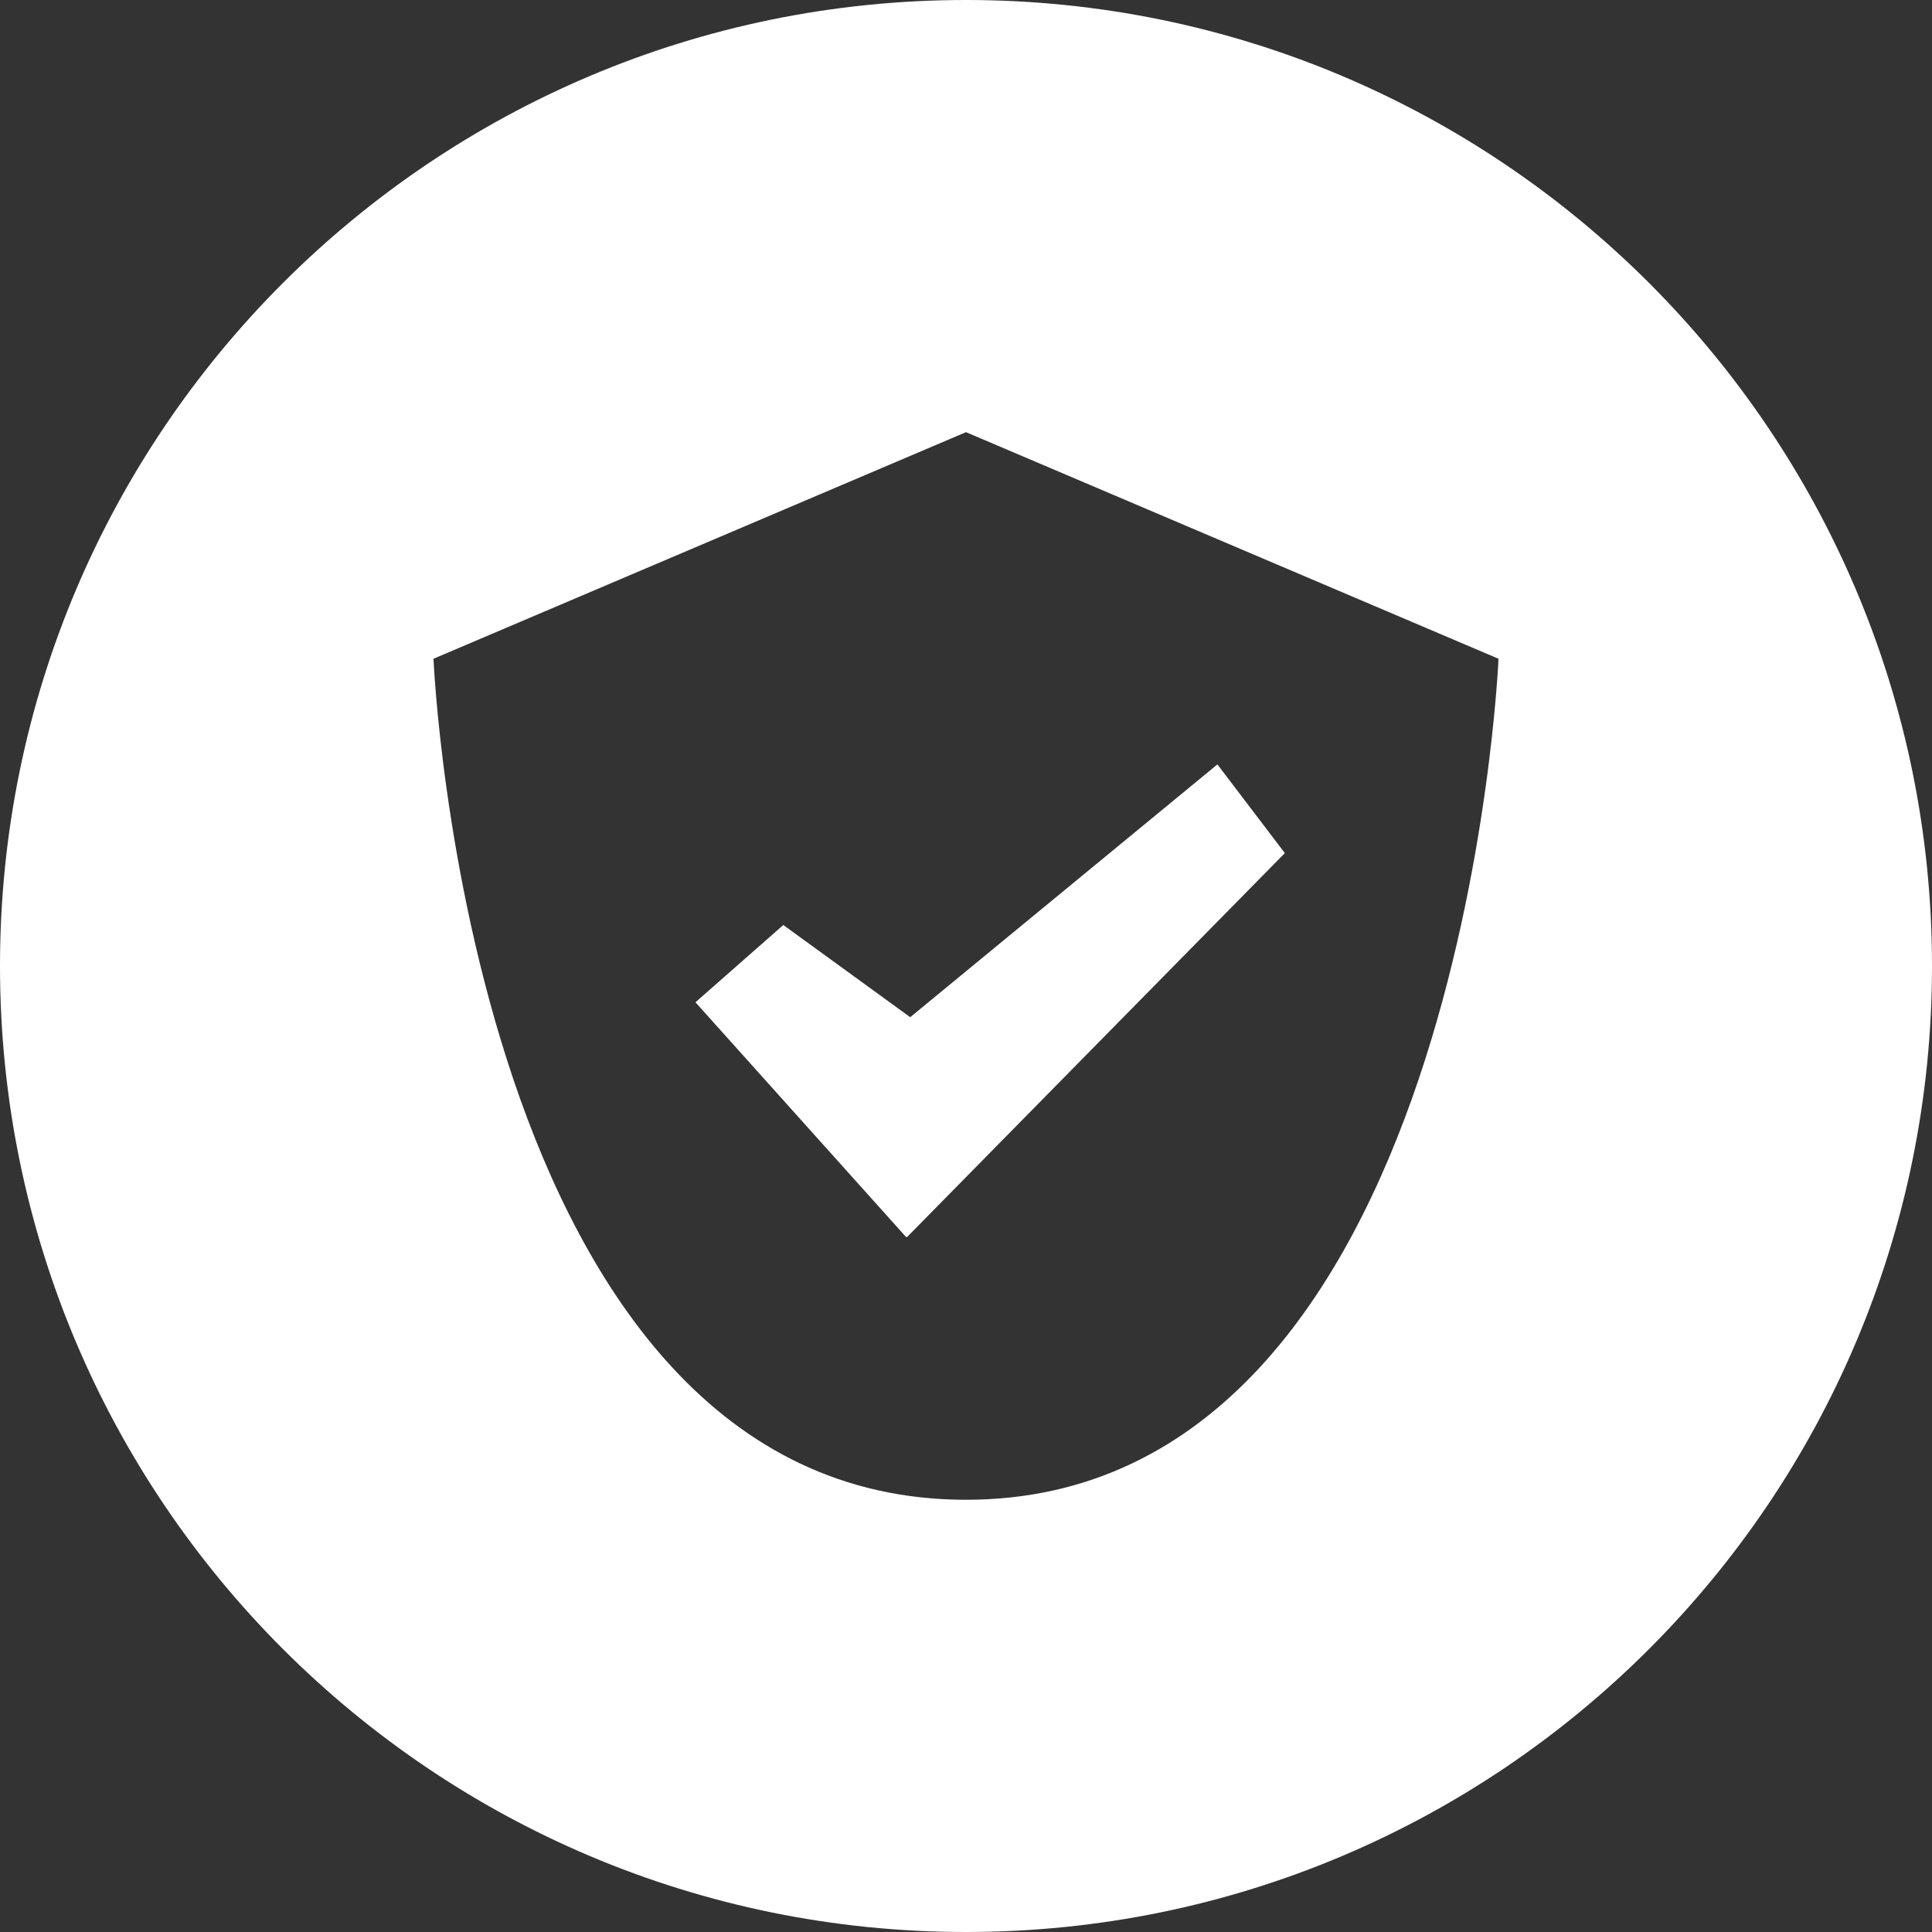
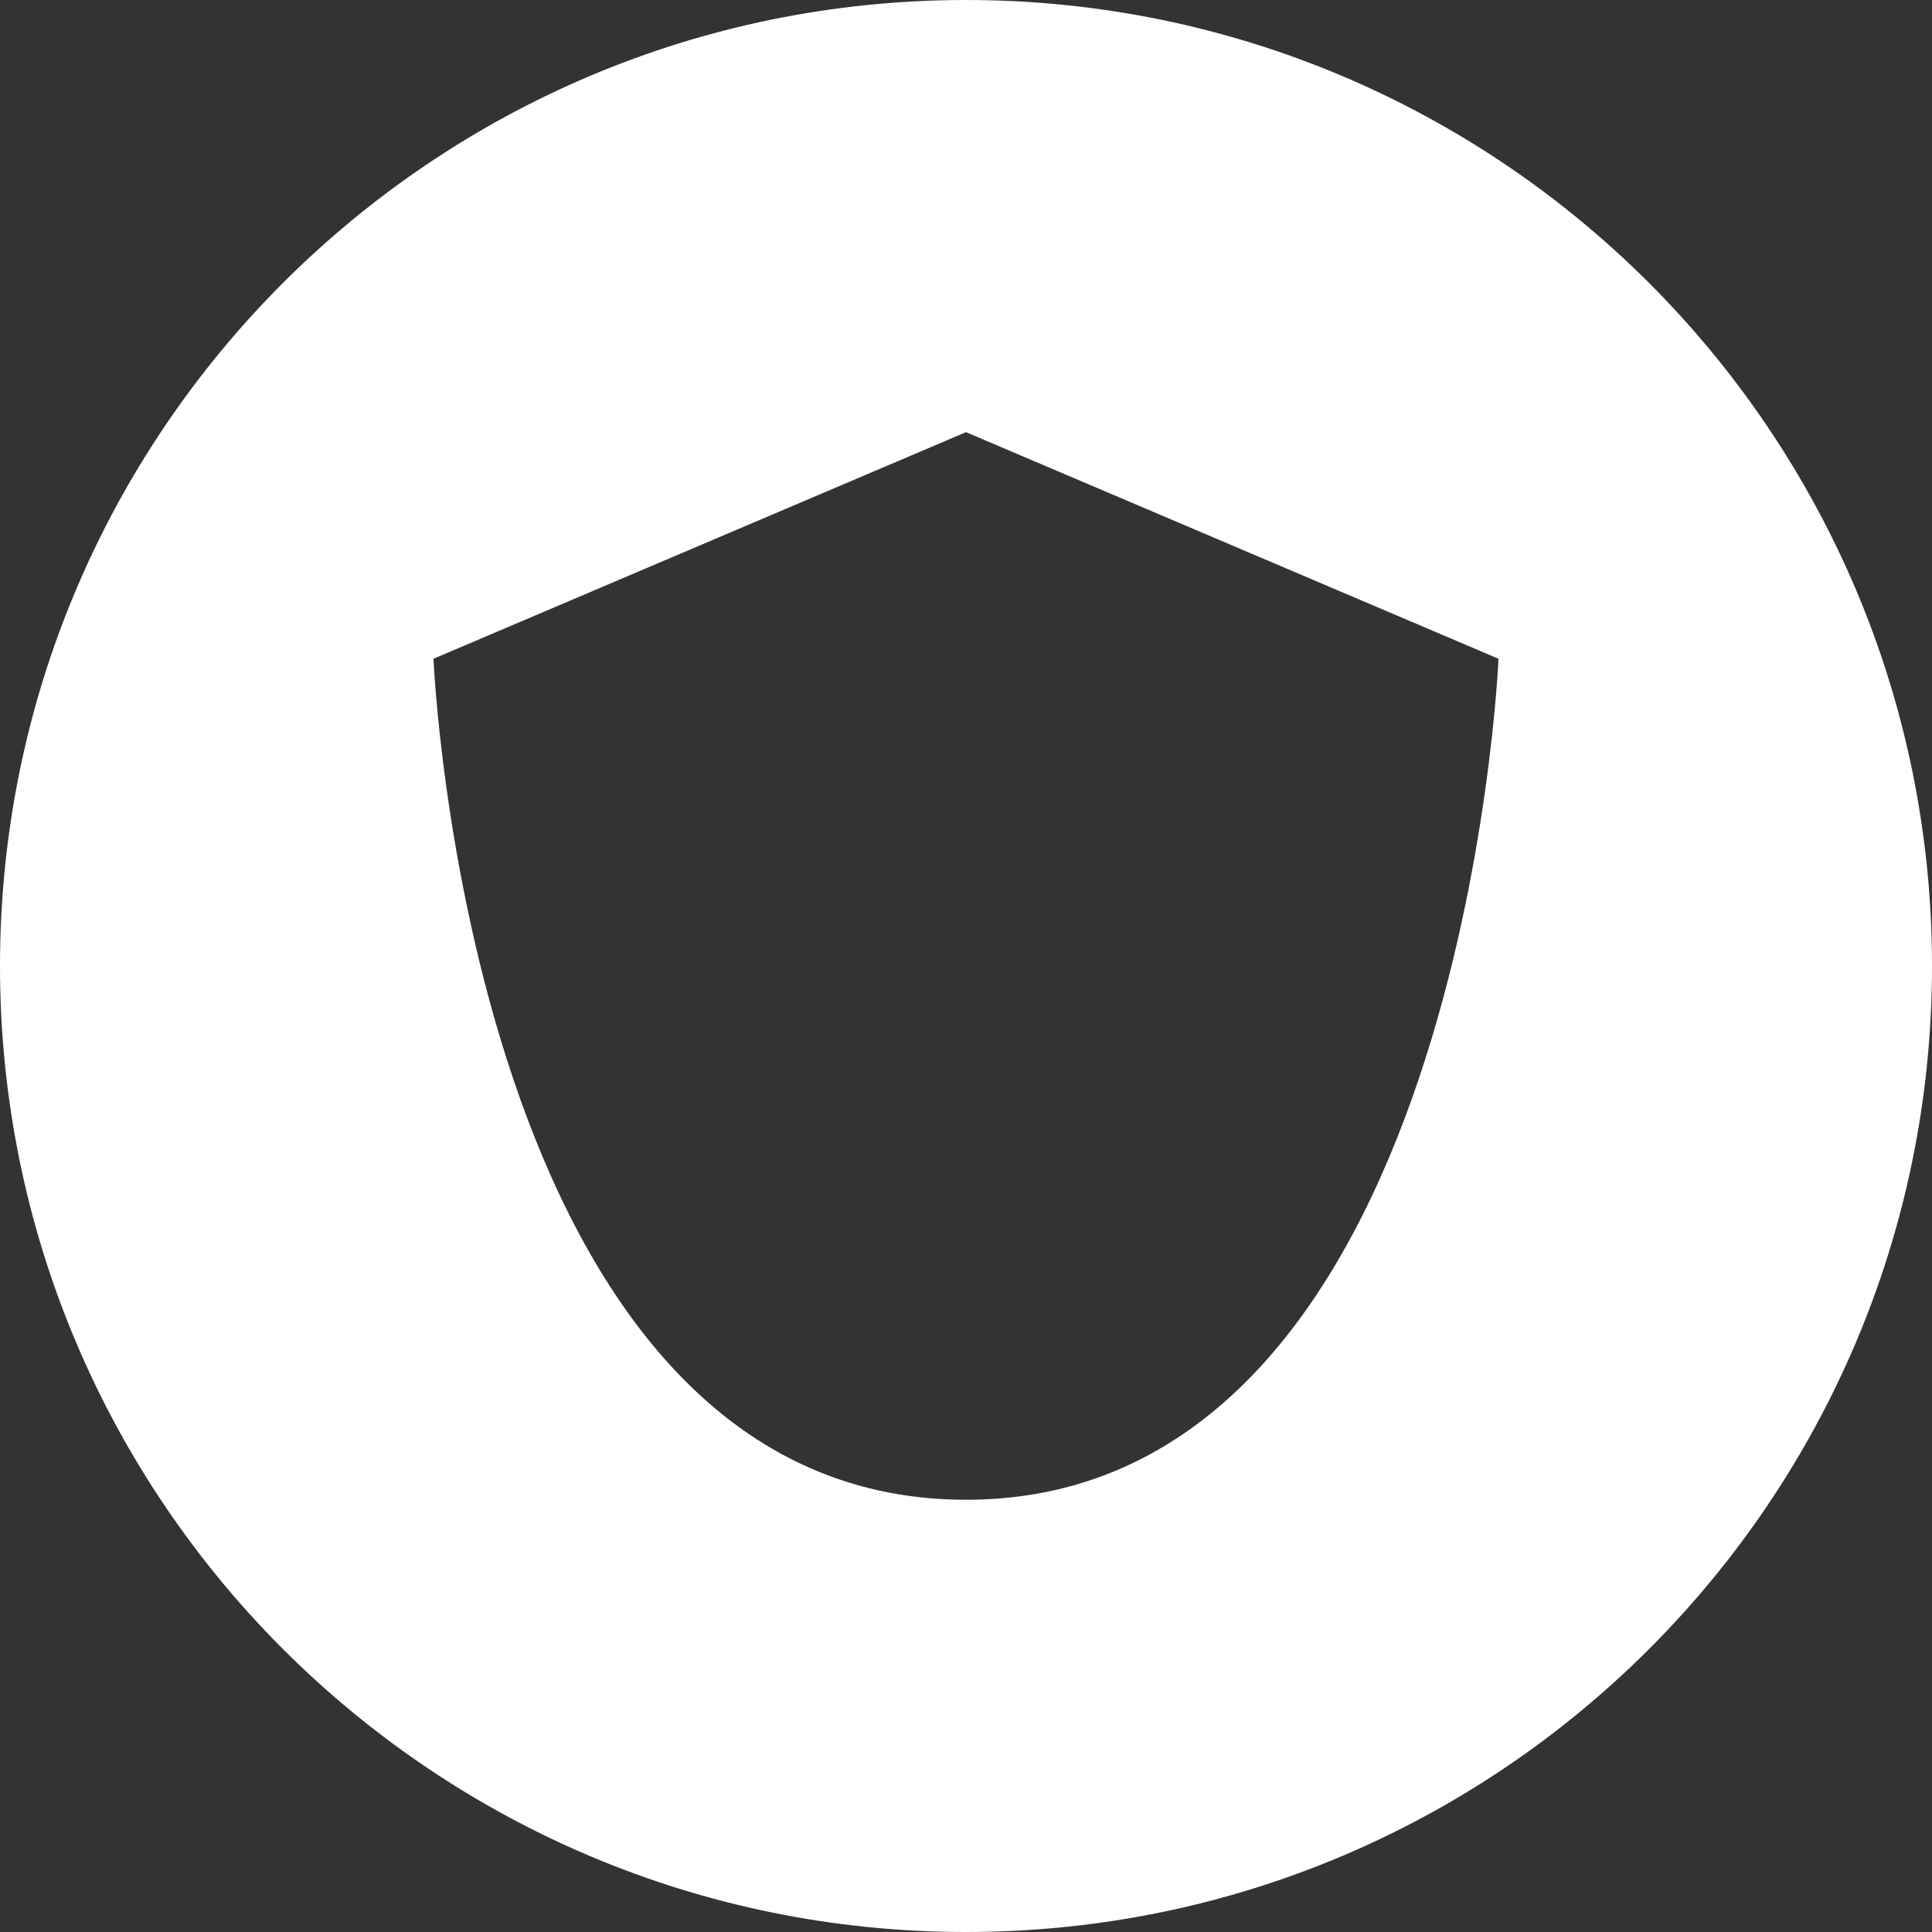
<svg xmlns="http://www.w3.org/2000/svg" viewBox="0 0 32 32">
  <rect x="0" y="0" width="32" height="32" fill="#333333" stroke="none" />
  <g fill="#FFF" fill-rule="nonzero">
-     <path d="M12.974 15.321l-1.455 1.28 3.49 3.89.008-.006.004.007 6.26-6.362-1.117-1.469-5.088 4.187z" />
    <path d="M16 0C7.164 0 0 7.164 0 16s7.164 16 16 16 16-7.164 16-16c0-8.837-7.164-16-16-16zm0 24.841c-8.233 0-8.82-13.93-8.82-13.93L16 7.158l8.82 3.753s-.587 13.93-8.82 13.93z" />
  </g>
</svg>